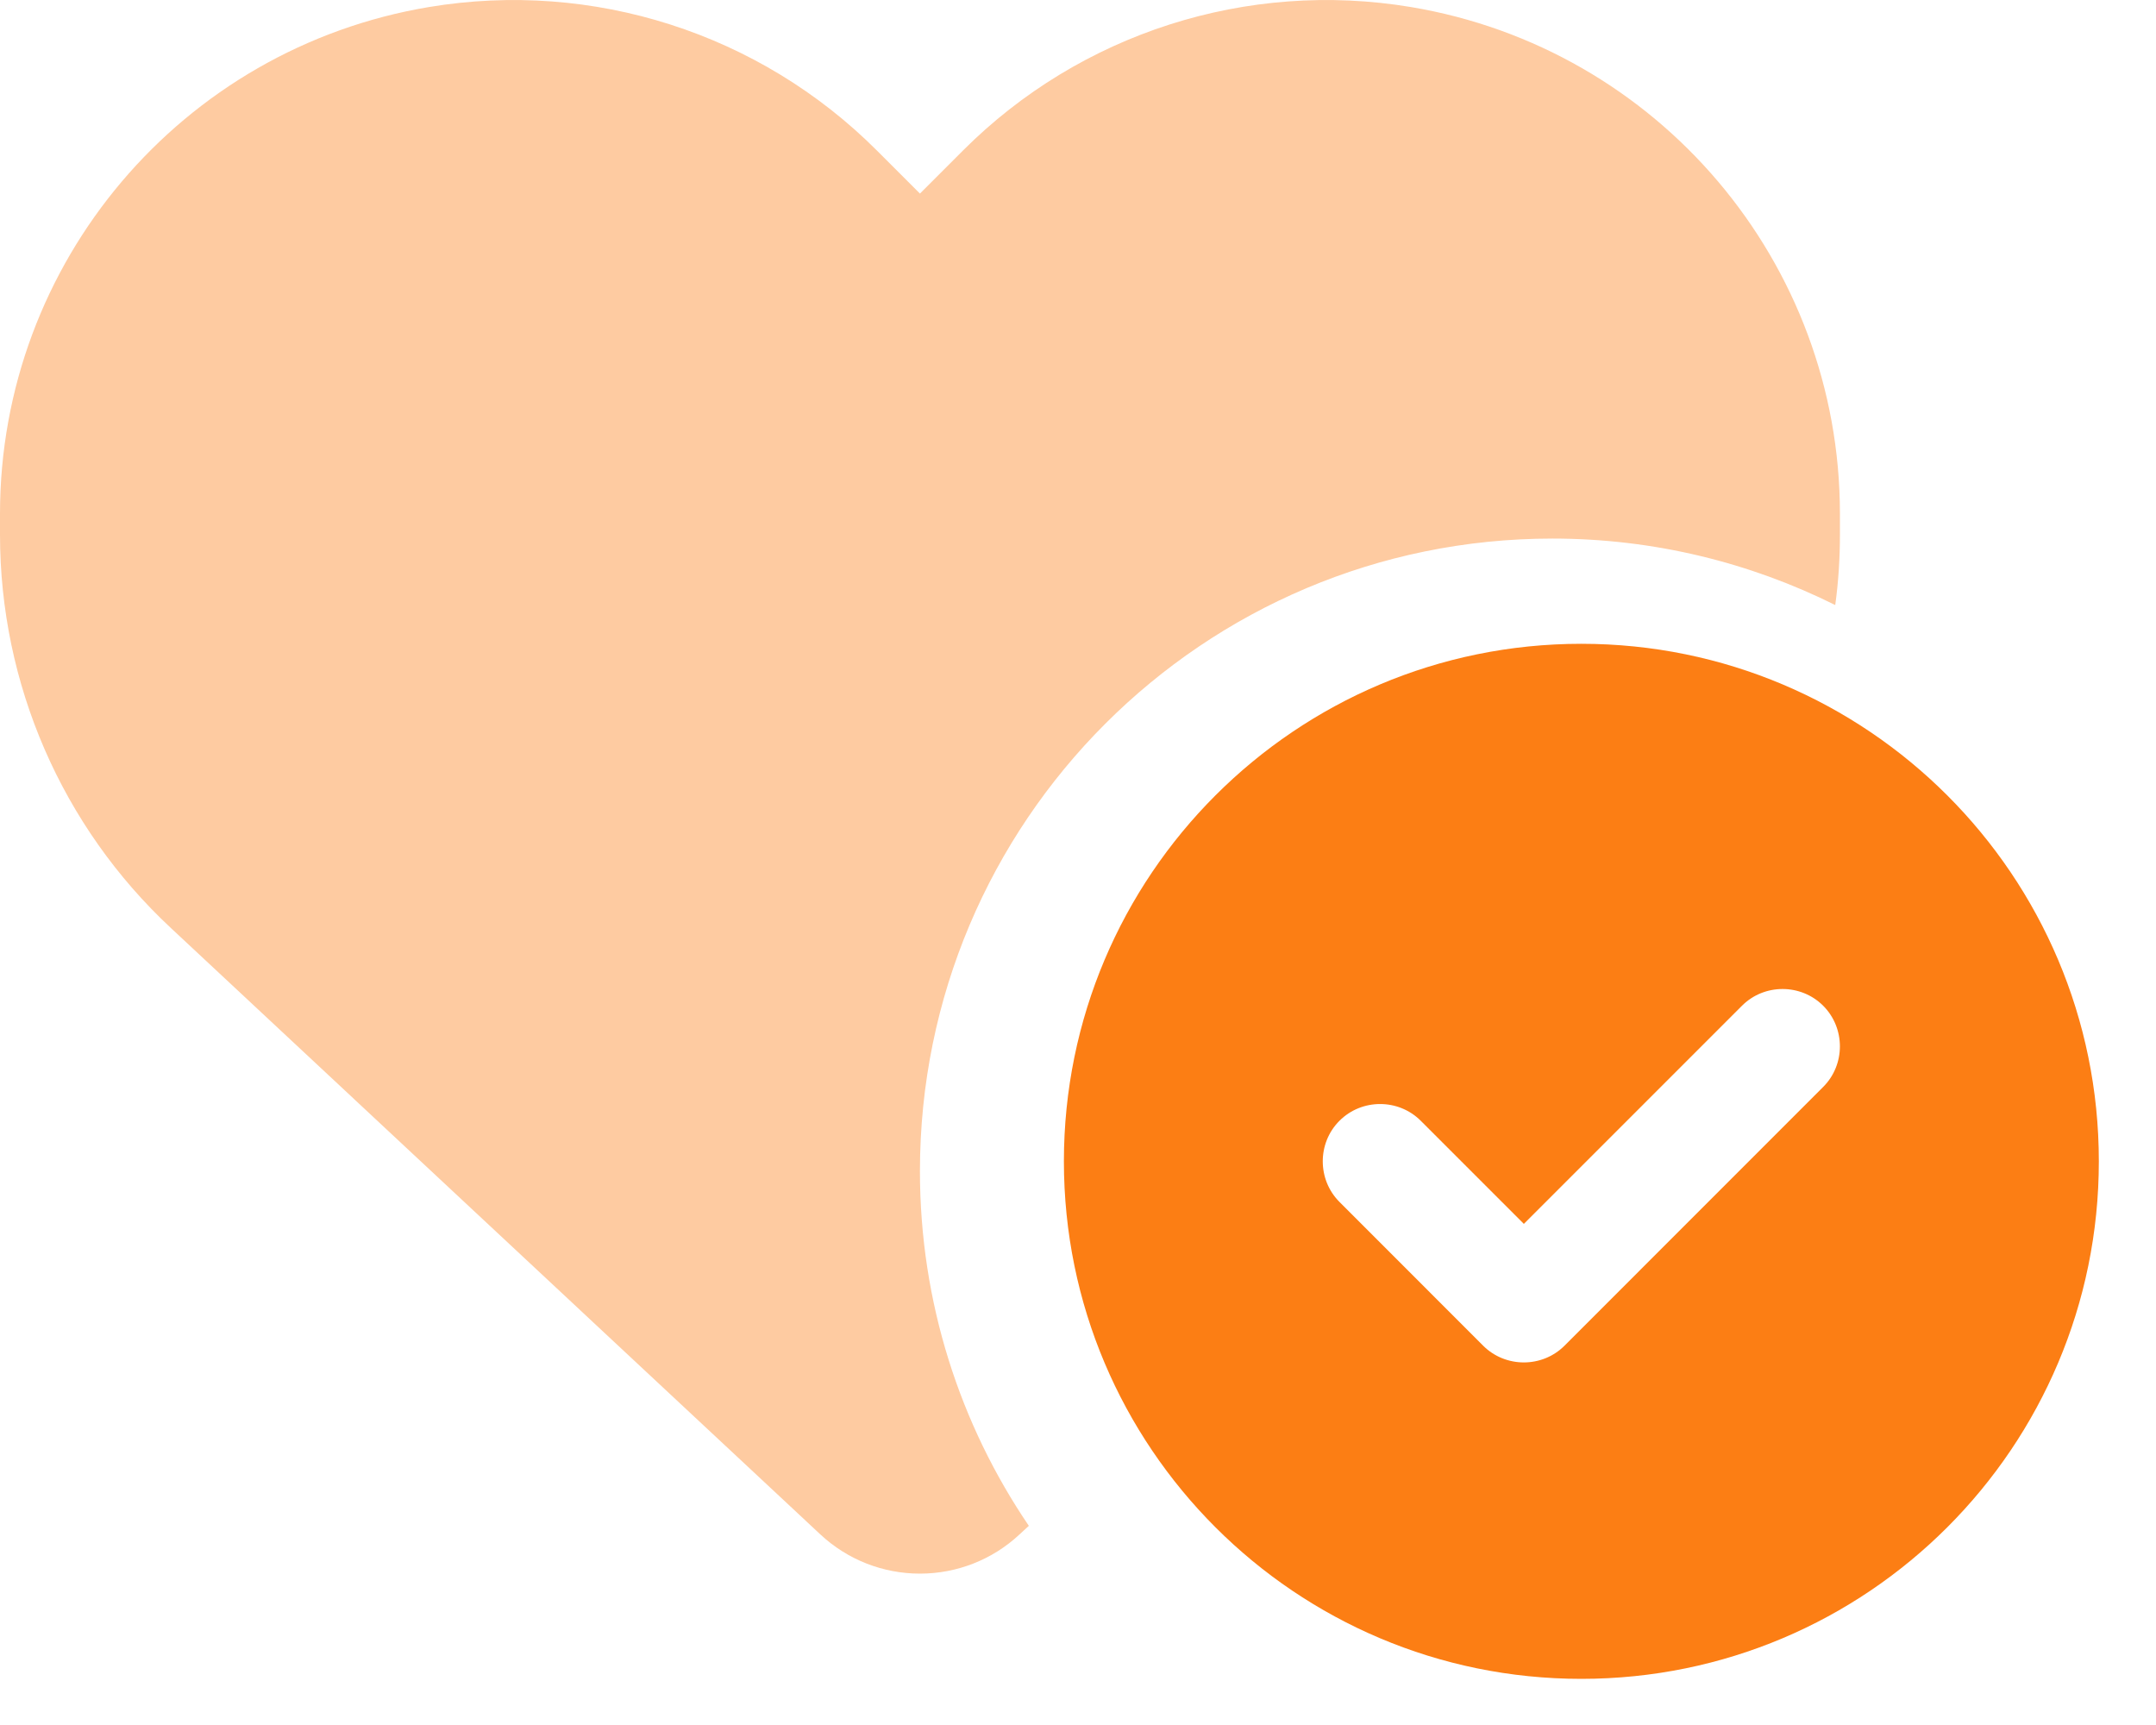
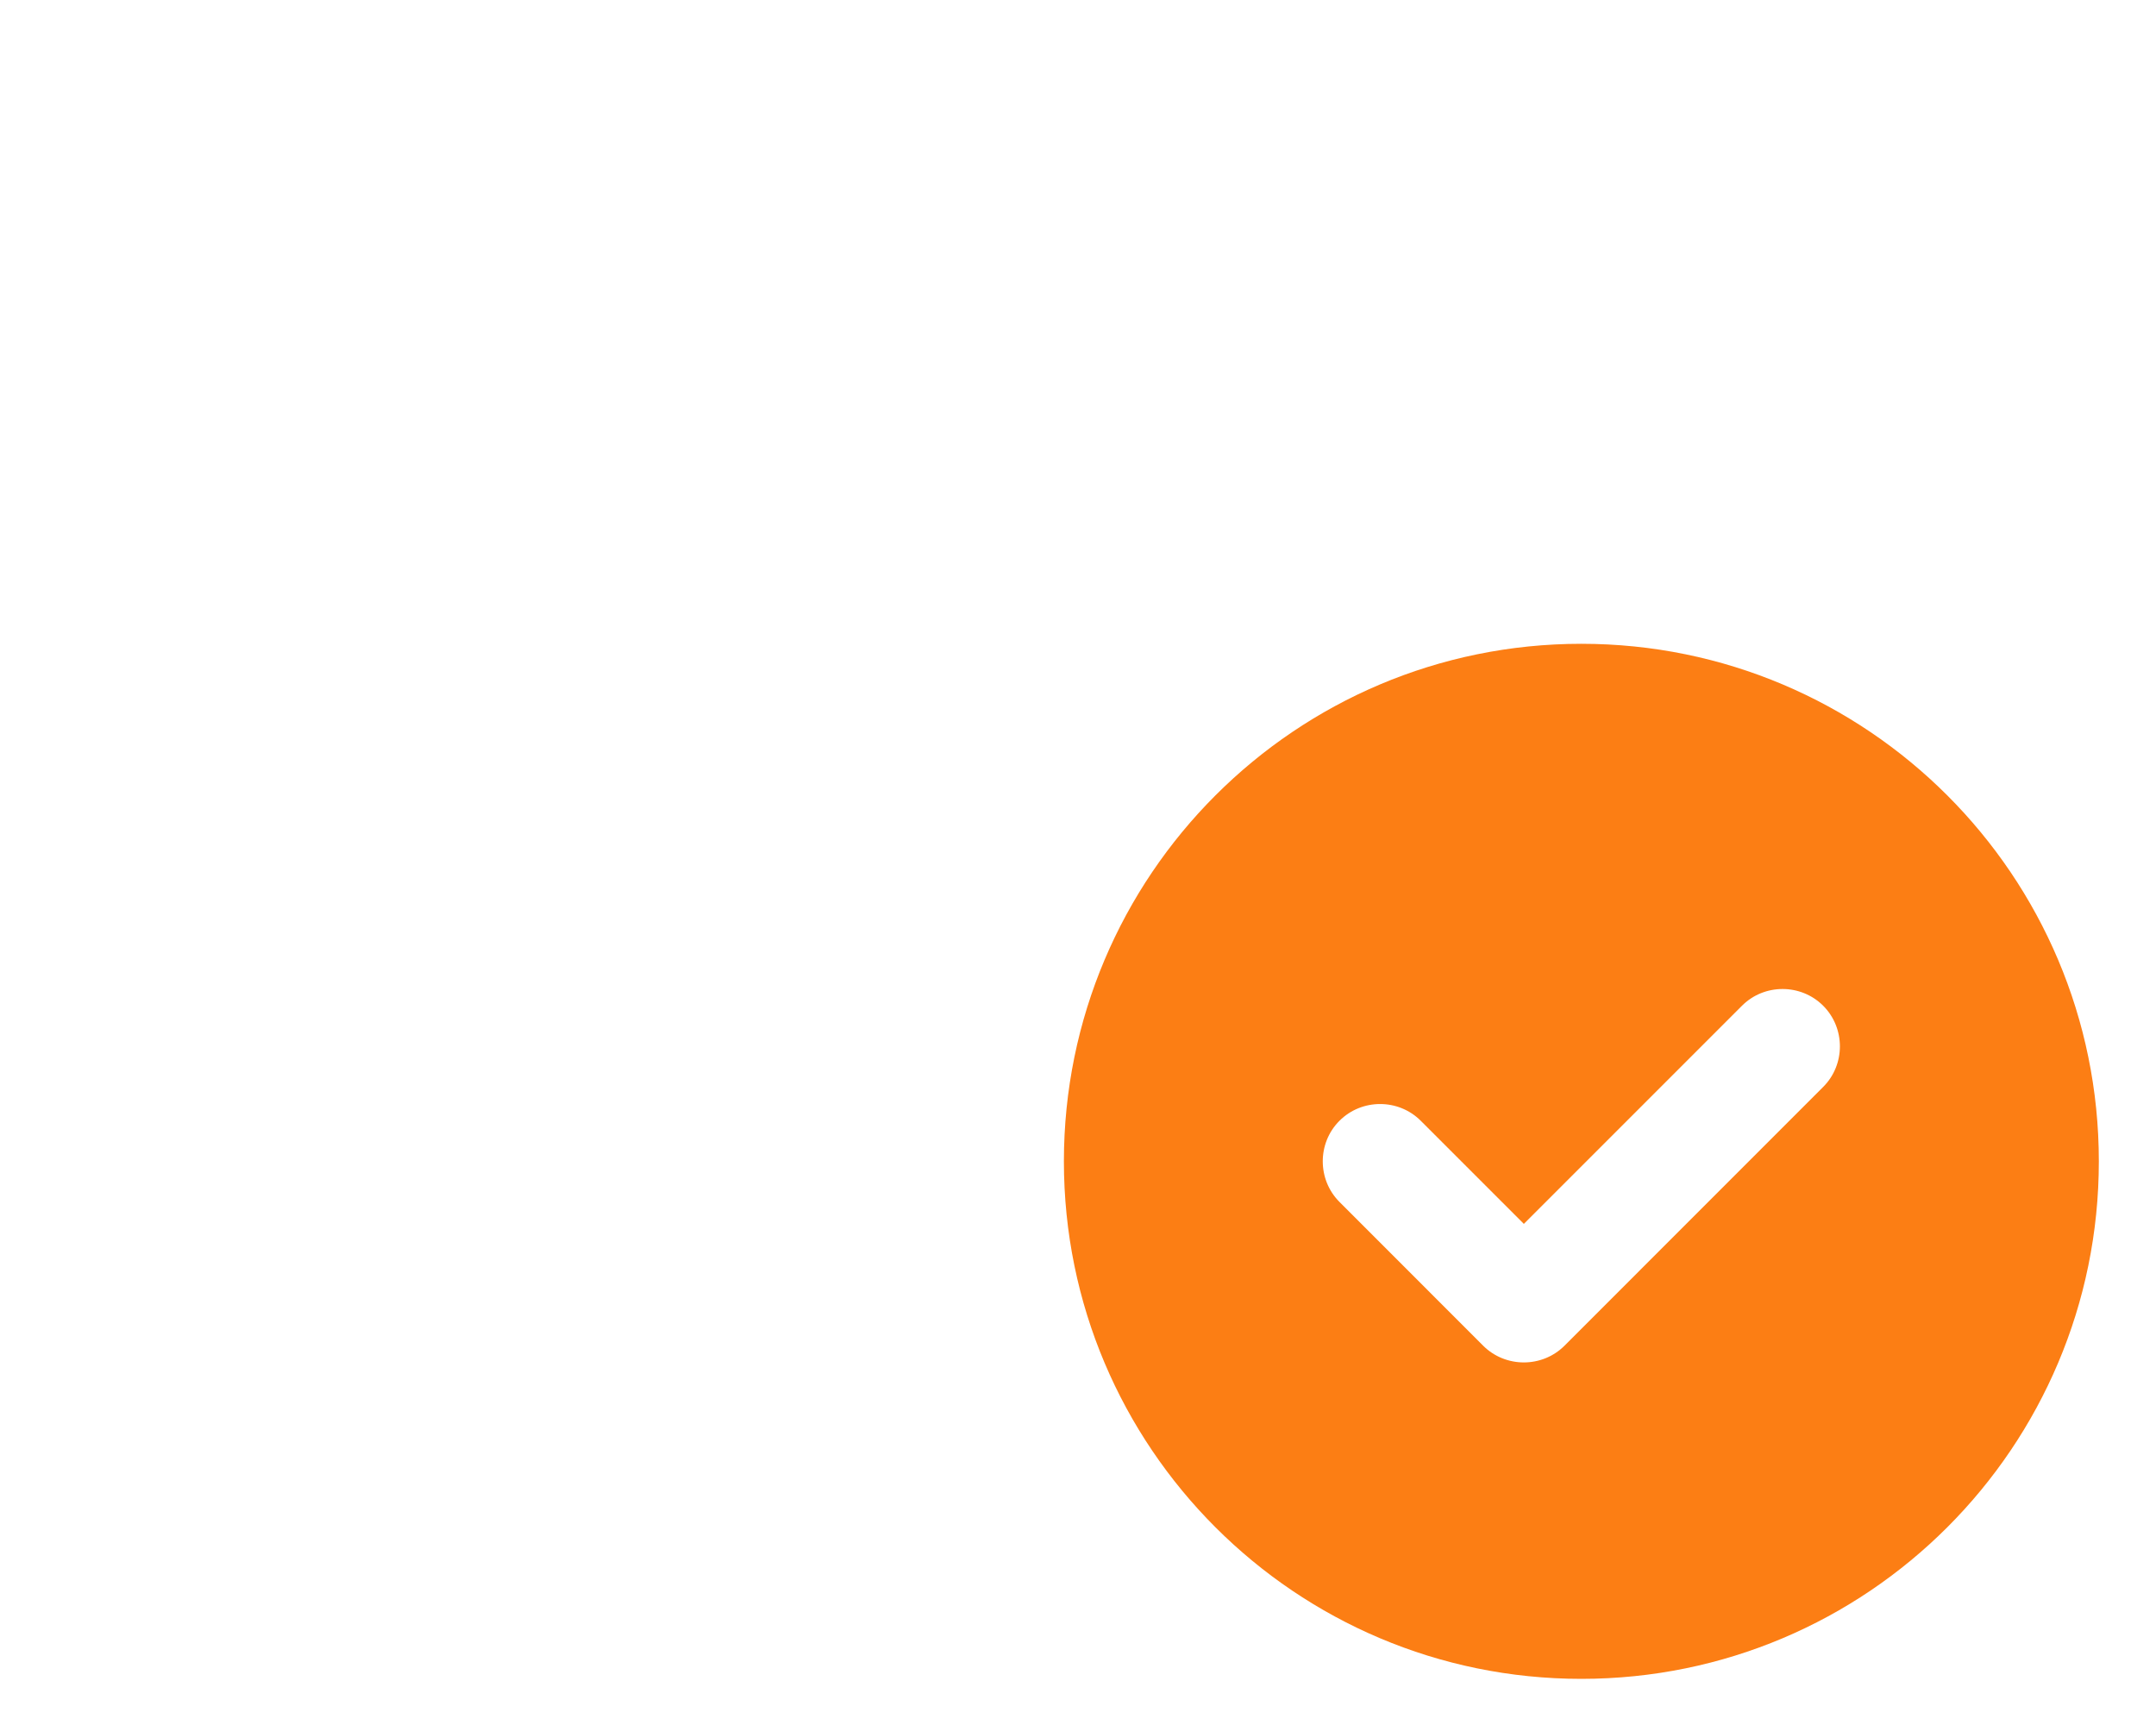
<svg xmlns="http://www.w3.org/2000/svg" width="35" height="28" viewBox="0 0 35 28" fill="none">
  <g clip-path="url(#clip0_7_1433)">
    <path d="M34.072 18.851C34.072 14.211 30.311 10.45 25.671 10.45C21.032 10.45 17.271 14.211 17.271 18.851C17.271 23.491 21.032 27.251 25.671 27.251C30.311 27.251 34.072 23.491 34.072 18.851ZM29.597 16.325C29.959 16.687 29.959 17.282 29.597 17.643L25.397 21.844C25.035 22.205 24.44 22.205 24.078 21.844L21.745 19.51C21.383 19.148 21.383 18.553 21.745 18.192C22.107 17.83 22.702 17.83 23.064 18.192L24.738 19.866L28.279 16.325C28.64 15.963 29.235 15.963 29.597 16.325Z" fill="#FC7E14" />
-     <path d="M2.777 15.066L13.318 24.907C13.756 25.316 14.333 25.543 14.934 25.543C15.535 25.543 16.113 25.316 16.55 24.907L16.702 24.767C15.588 23.128 14.934 21.144 14.934 19.009C14.934 13.339 19.531 8.742 25.201 8.742C26.852 8.742 28.41 9.133 29.793 9.821C29.845 9.442 29.869 9.063 29.869 8.678V8.339C29.869 4.262 26.922 0.785 22.903 0.114C20.243 -0.329 17.536 0.54 15.634 2.442L14.934 3.142L14.234 2.442C12.332 0.54 9.626 -0.329 6.965 0.114C2.946 0.785 0 4.262 0 8.339V8.678C0 11.099 1.003 13.415 2.777 15.066Z" fill="#FECBA1" />
  </g>
  <defs>
    <clipPath id="clip0_7_1433">
      <rect width="34.072" height="27.252" fill="white" />
    </clipPath>
  </defs>
</svg>